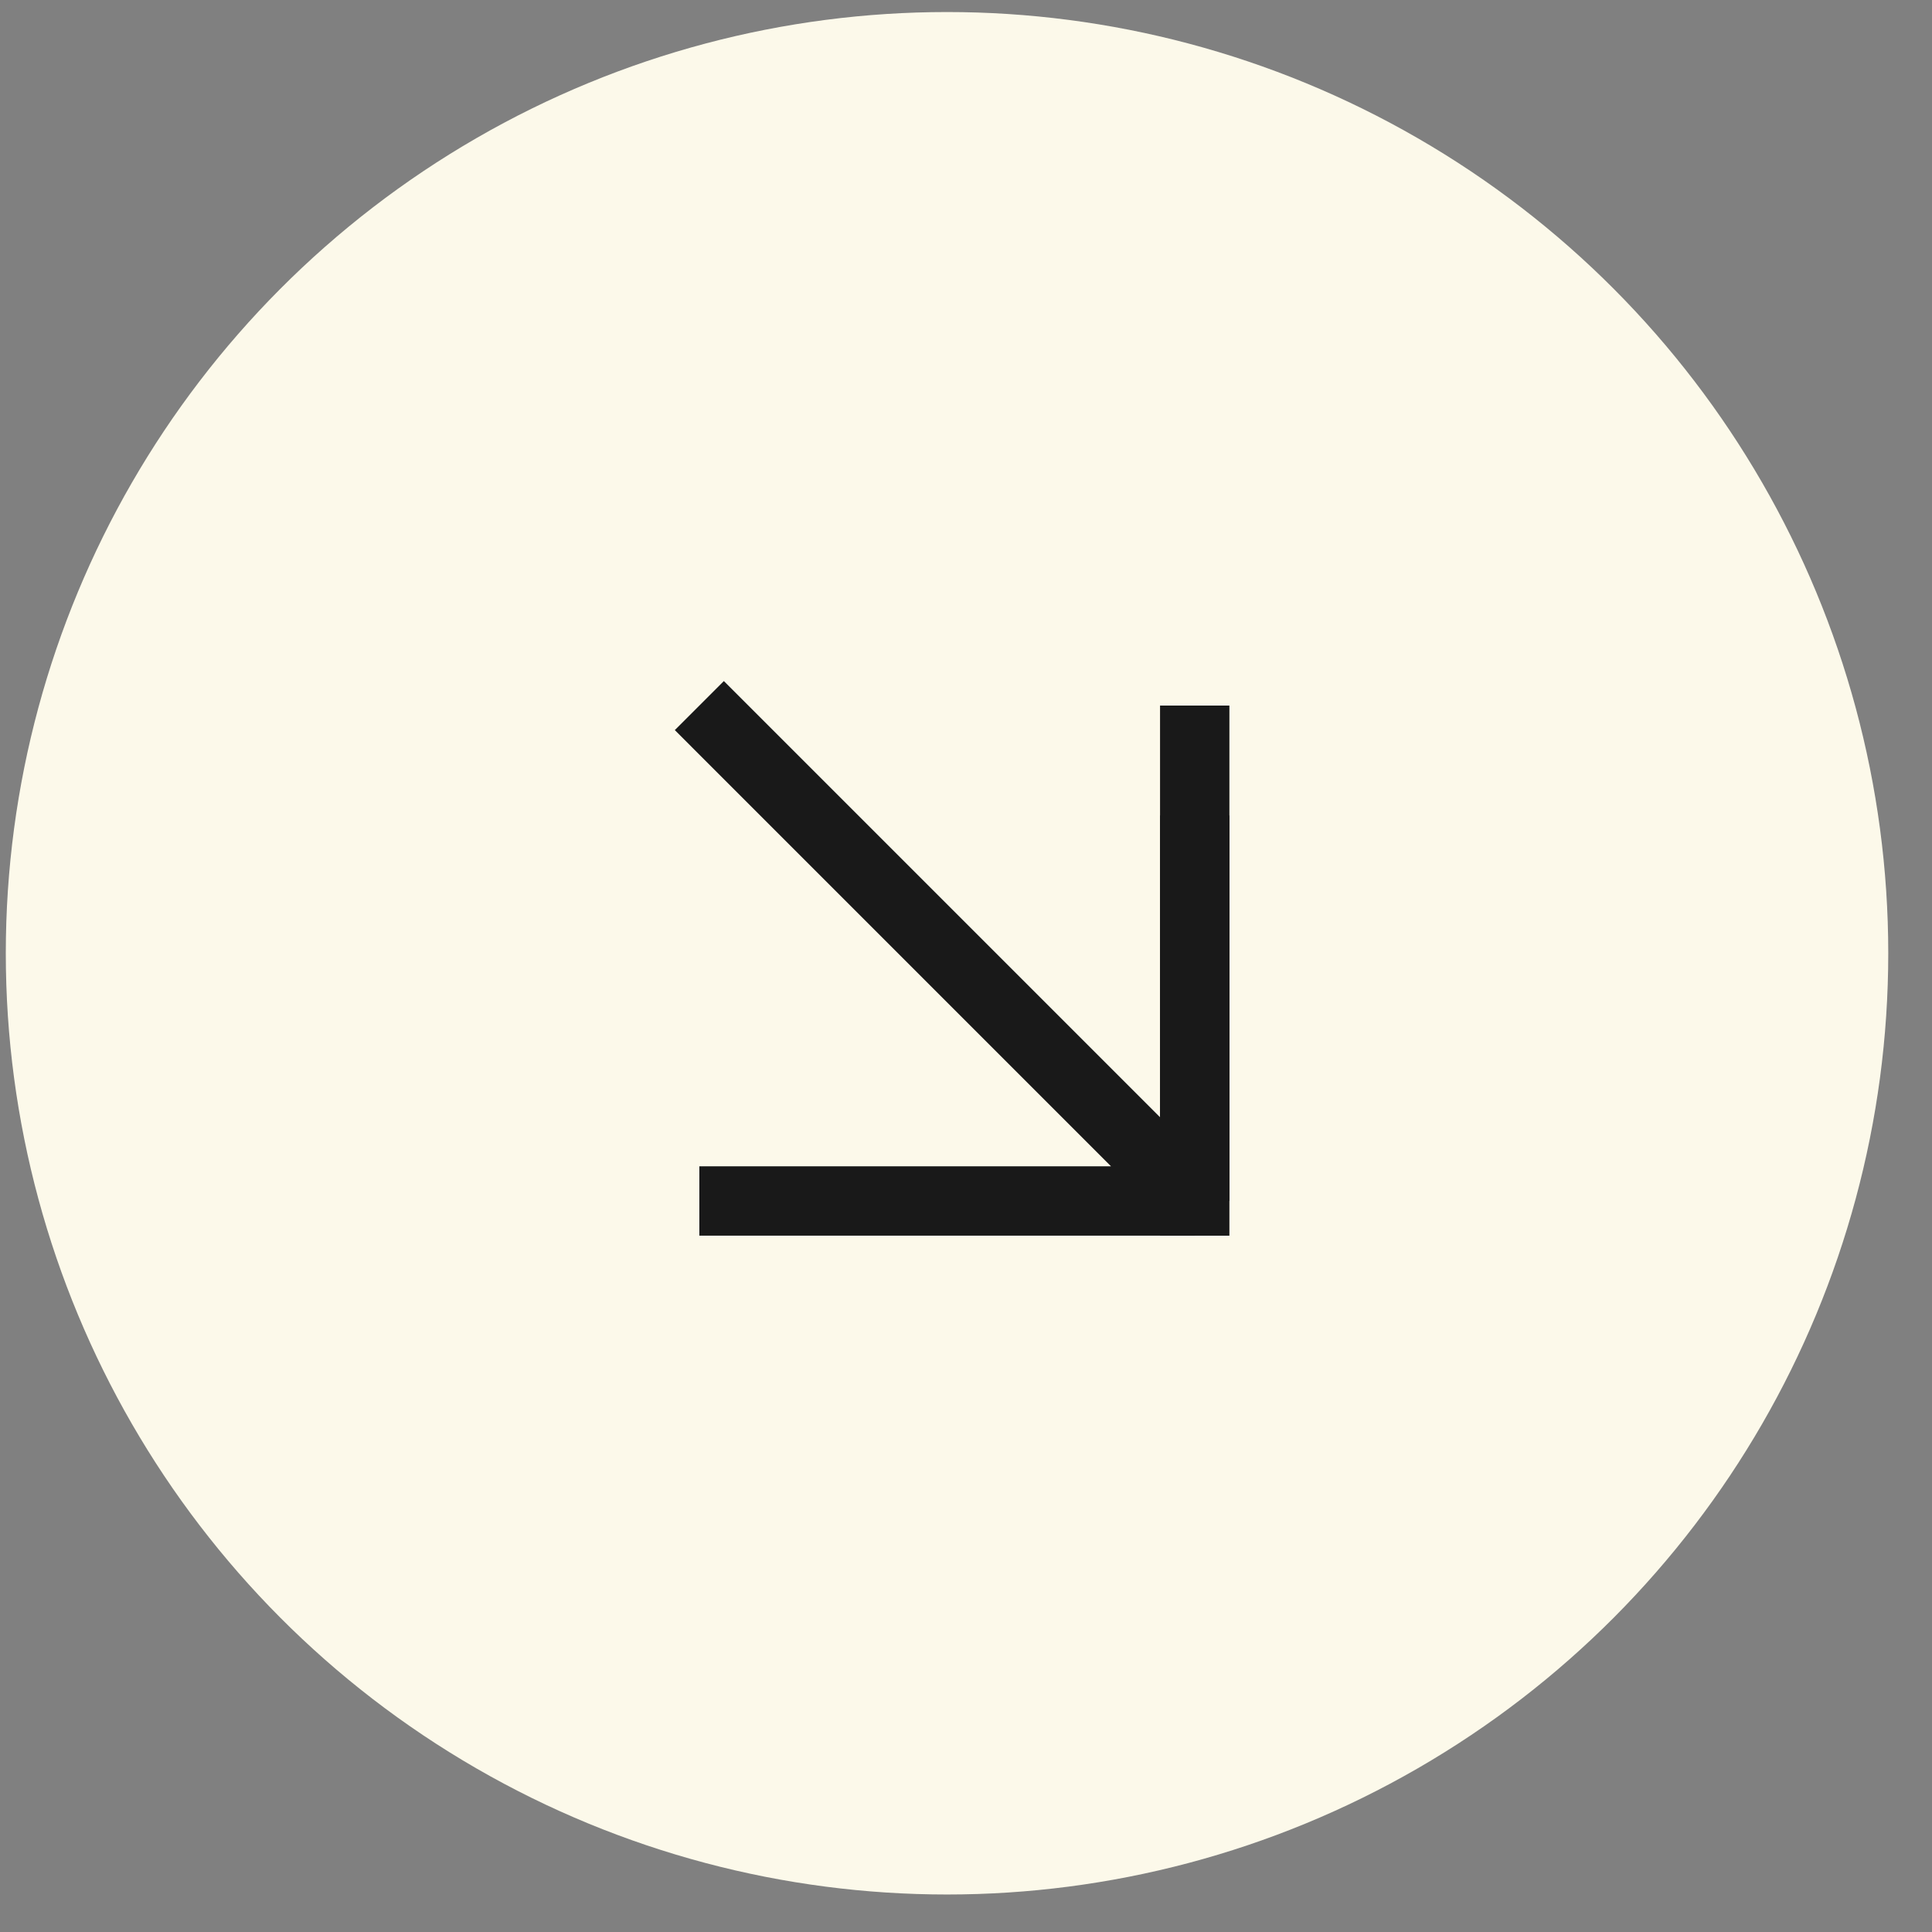
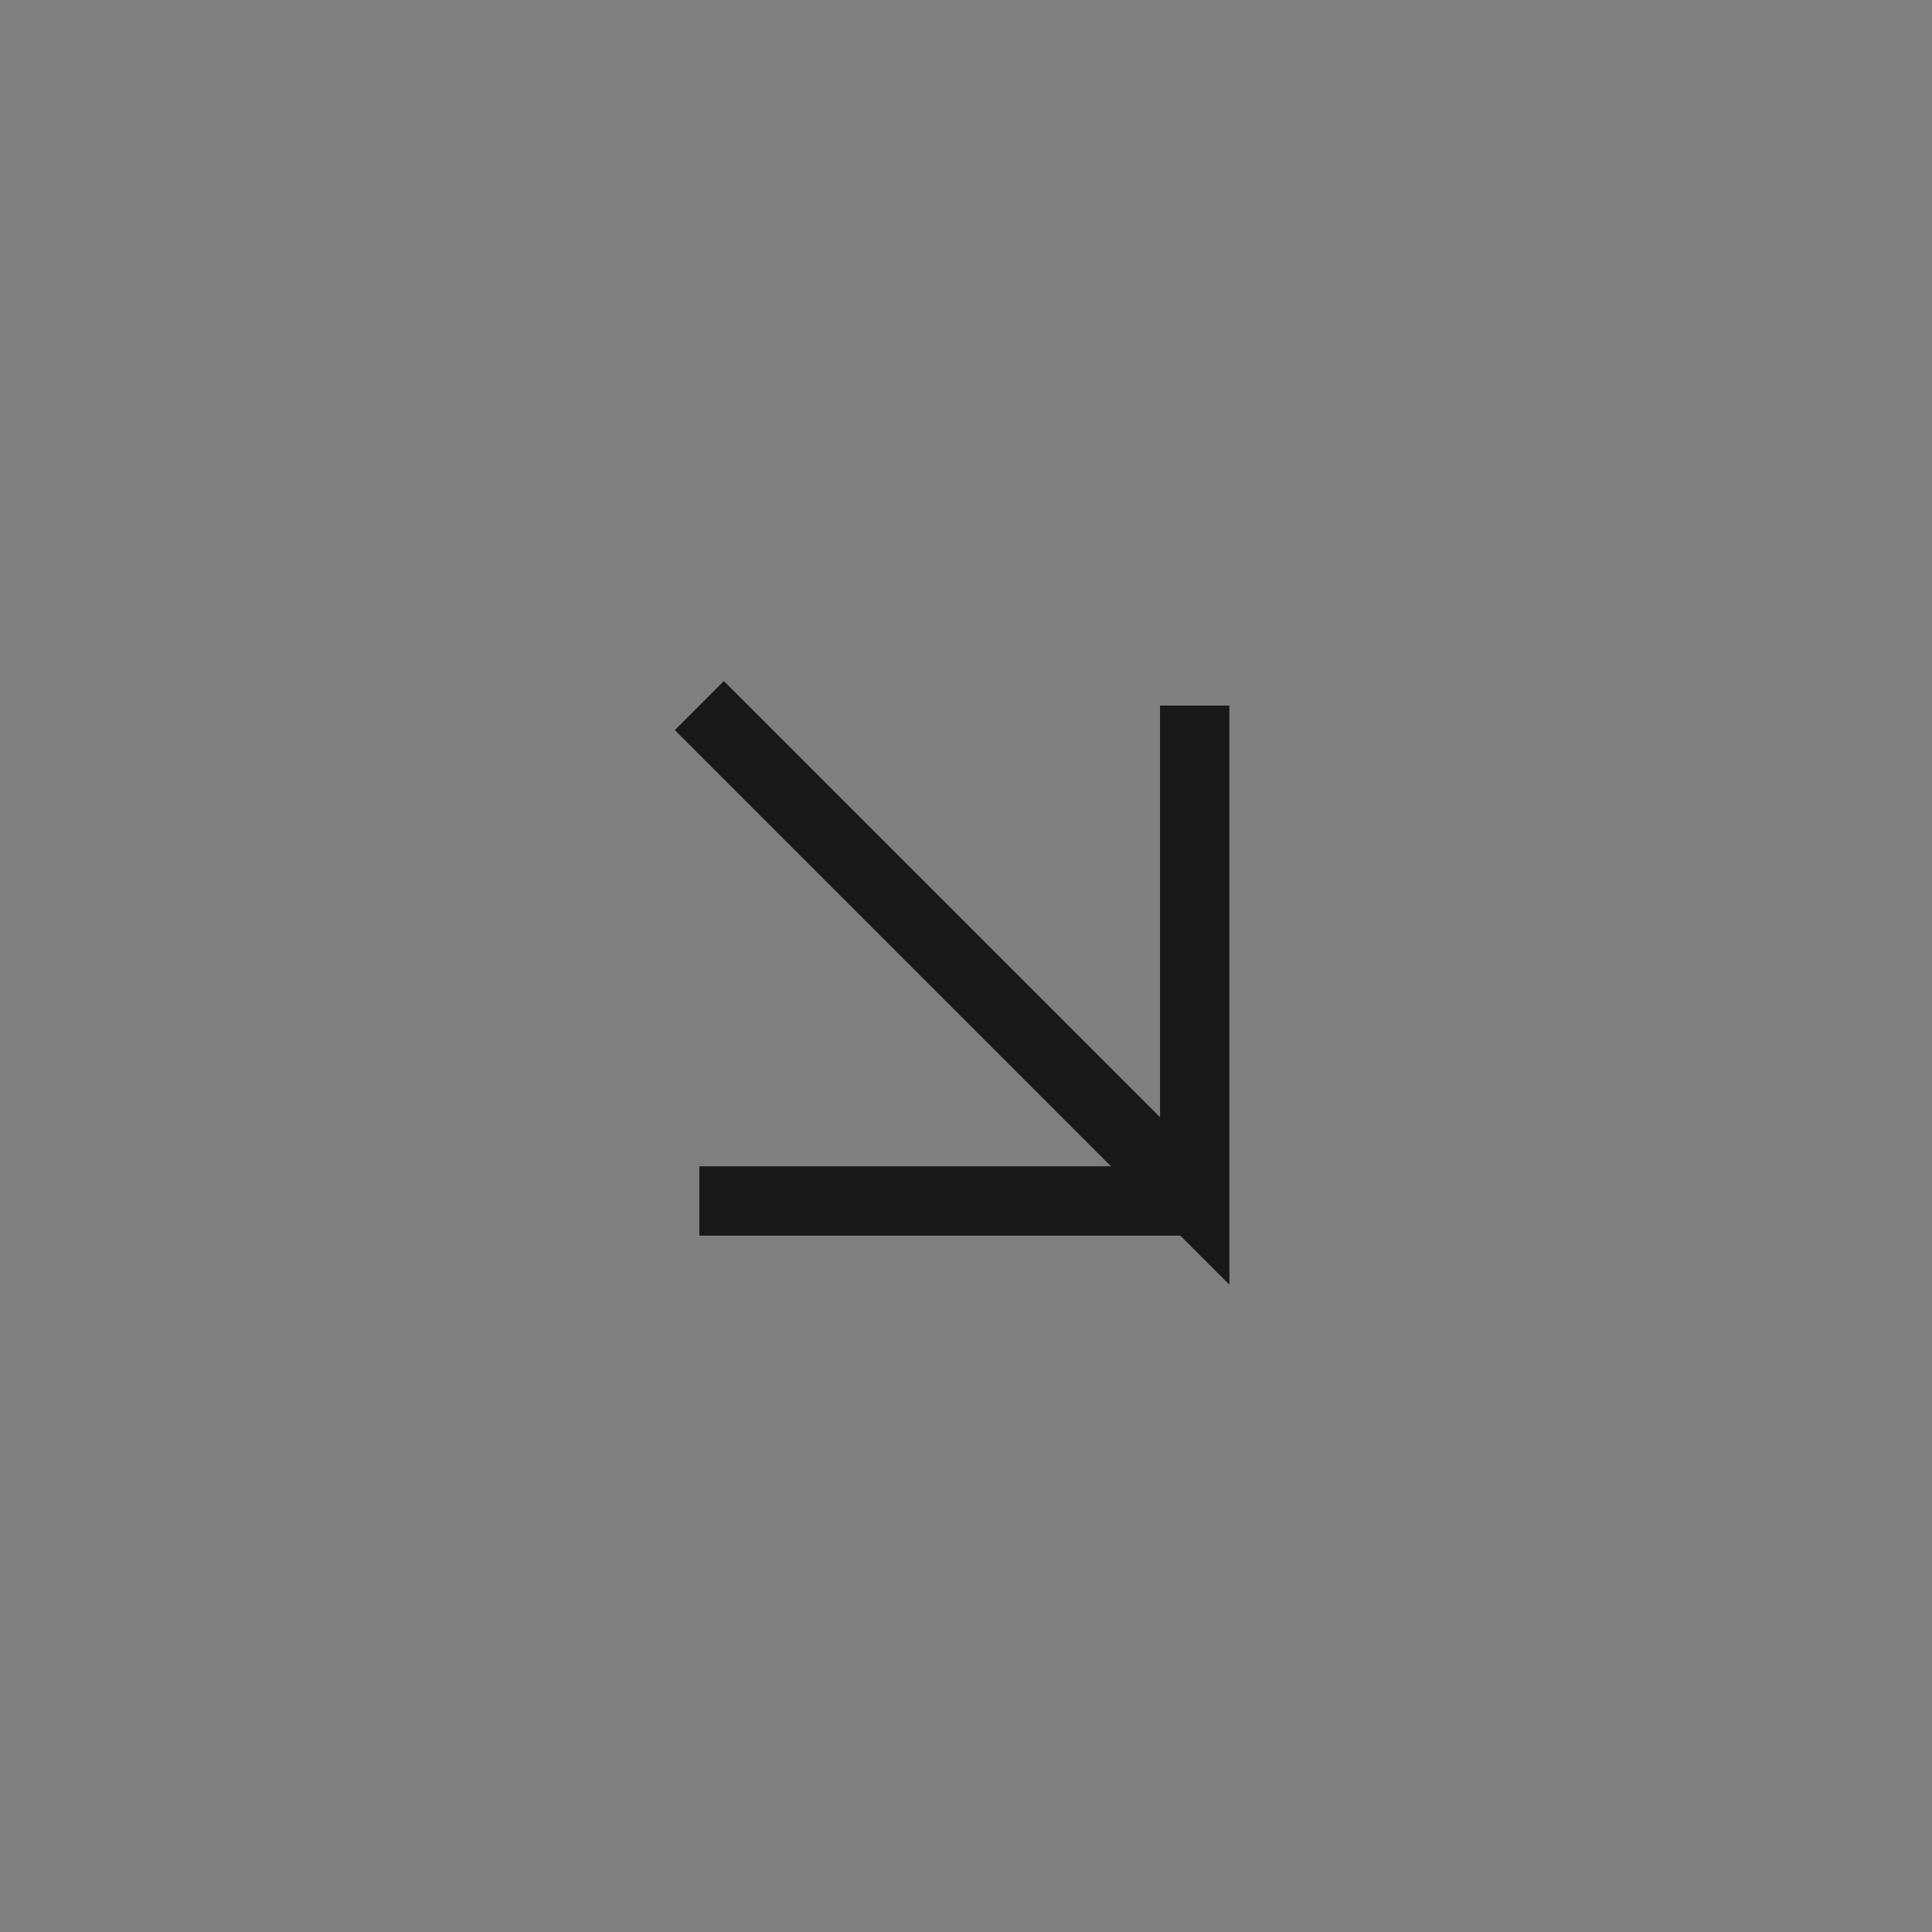
<svg xmlns="http://www.w3.org/2000/svg" width="39" height="39" viewBox="0 0 39 39" fill="none">
  <rect x="0" y="0" width="39" height="39" fill="#808080" stroke="none" />
-   <circle cx="19.117" cy="19.243" r="19" fill="#FCF9EA" />
-   <path d="M14.117 14.243L24.117 24.243M24.117 24.243V14.243M24.117 24.243H14.117" stroke="#191919" stroke-width="1.4" />
-   <path d="M24.117 16.461V24.944" stroke="#191919" stroke-width="1.4" />
+   <path d="M14.117 14.243L24.117 24.243V14.243M24.117 24.243H14.117" stroke="#191919" stroke-width="1.4" />
</svg>